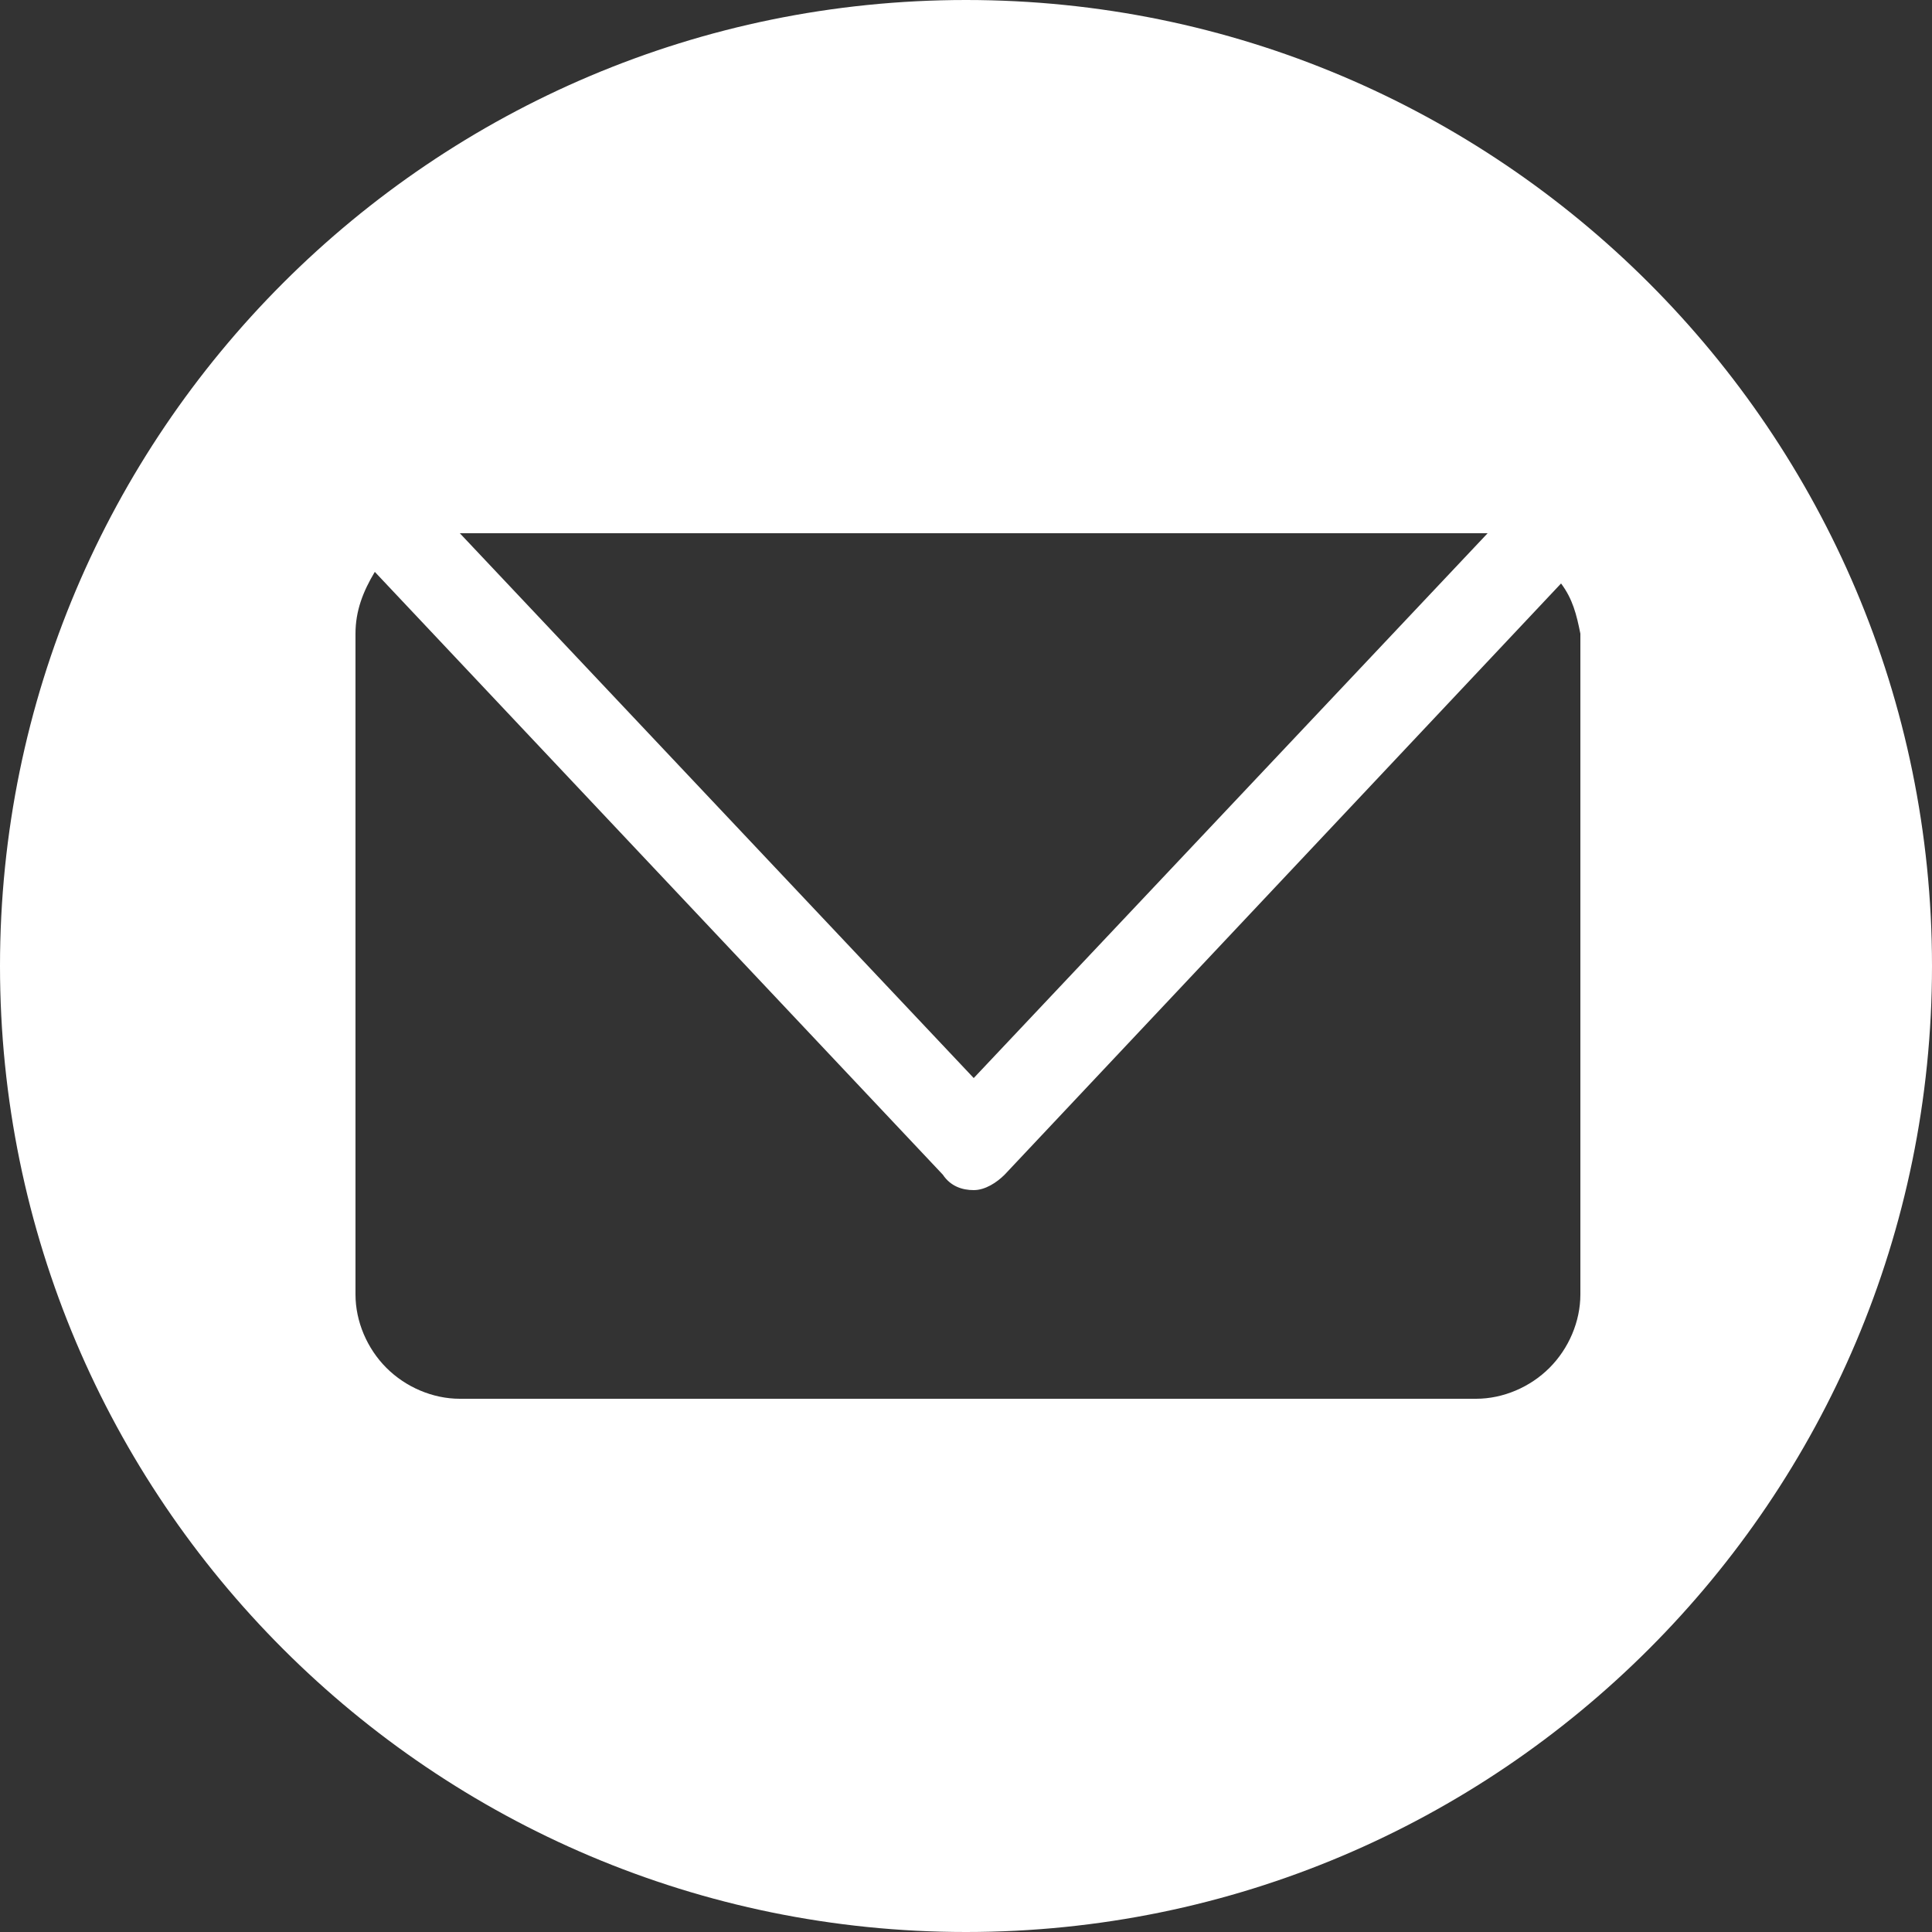
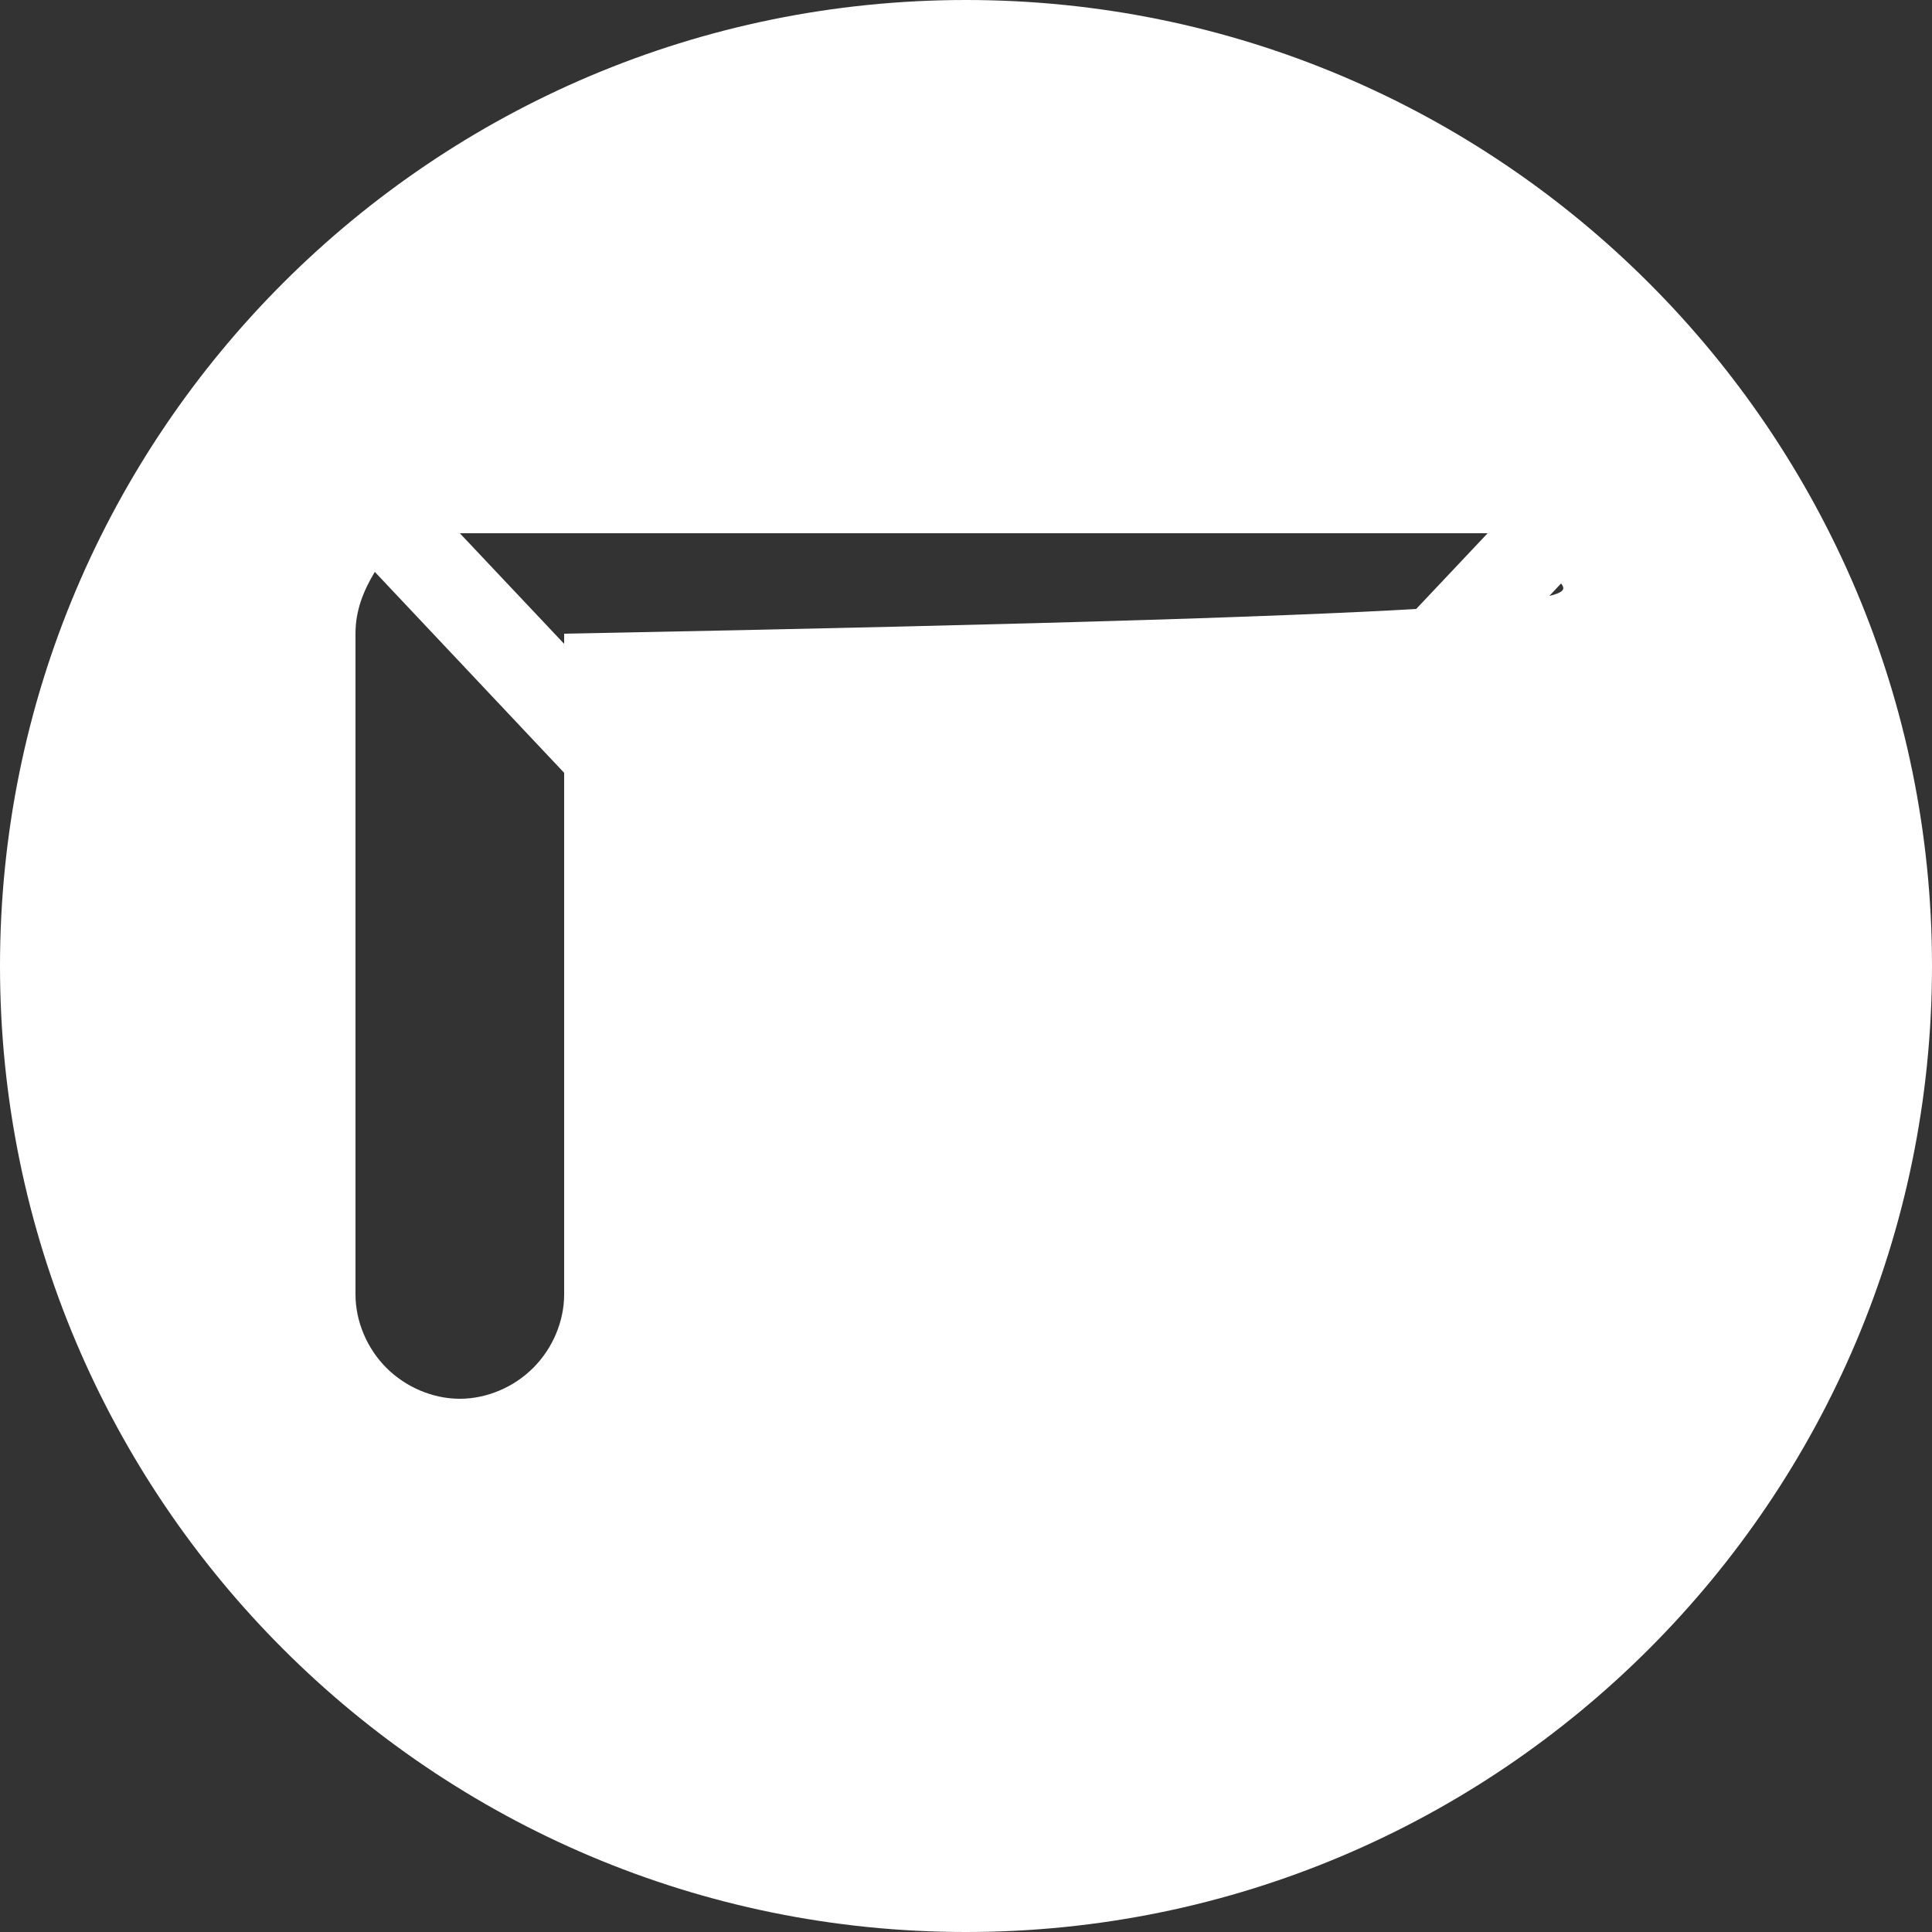
<svg xmlns="http://www.w3.org/2000/svg" version="1.1" id="レイヤー_1" x="0px" y="0px" viewBox="0 0 50 50" style="enable-background:new 0 0 50 50;" xml:space="preserve">
  <rect x="0" y="0" width="50" height="50" fill="#333333" stroke="none" />
  <style type="text/css">
	.st0{fill:#FFFFFF;}
</style>
-   <path class="st0" d="M38.5,13.8c-0.1,0-0.2,0-0.3,0H11.9l13.3,14.1L38.5,13.8z M40.4,15.1L26,30.4c-0.2,0.2-0.5,0.4-0.8,0.4  s-0.6-0.1-0.8-0.4L9.7,14.8c-0.3,0.5-0.5,1-0.5,1.6v17.1c0,0.7,0.3,1.4,0.8,1.9c0.5,0.5,1.2,0.8,1.9,0.8h26.3c0.7,0,1.4-0.3,1.9-0.8  c0.5-0.5,0.8-1.2,0.8-1.9V16.4C40.8,15.9,40.7,15.5,40.4,15.1z M50,25c0,13.8-11.2,25-25,25S0,38.8,0,25S11.2,0,25,0S50,11.2,50,25z  " />
+   <path class="st0" d="M38.5,13.8c-0.1,0-0.2,0-0.3,0H11.9l13.3,14.1L38.5,13.8z M40.4,15.1L26,30.4c-0.2,0.2-0.5,0.4-0.8,0.4  s-0.6-0.1-0.8-0.4L9.7,14.8c-0.3,0.5-0.5,1-0.5,1.6v17.1c0,0.7,0.3,1.4,0.8,1.9c0.5,0.5,1.2,0.8,1.9,0.8c0.7,0,1.4-0.3,1.9-0.8  c0.5-0.5,0.8-1.2,0.8-1.9V16.4C40.8,15.9,40.7,15.5,40.4,15.1z M50,25c0,13.8-11.2,25-25,25S0,38.8,0,25S11.2,0,25,0S50,11.2,50,25z  " />
</svg>